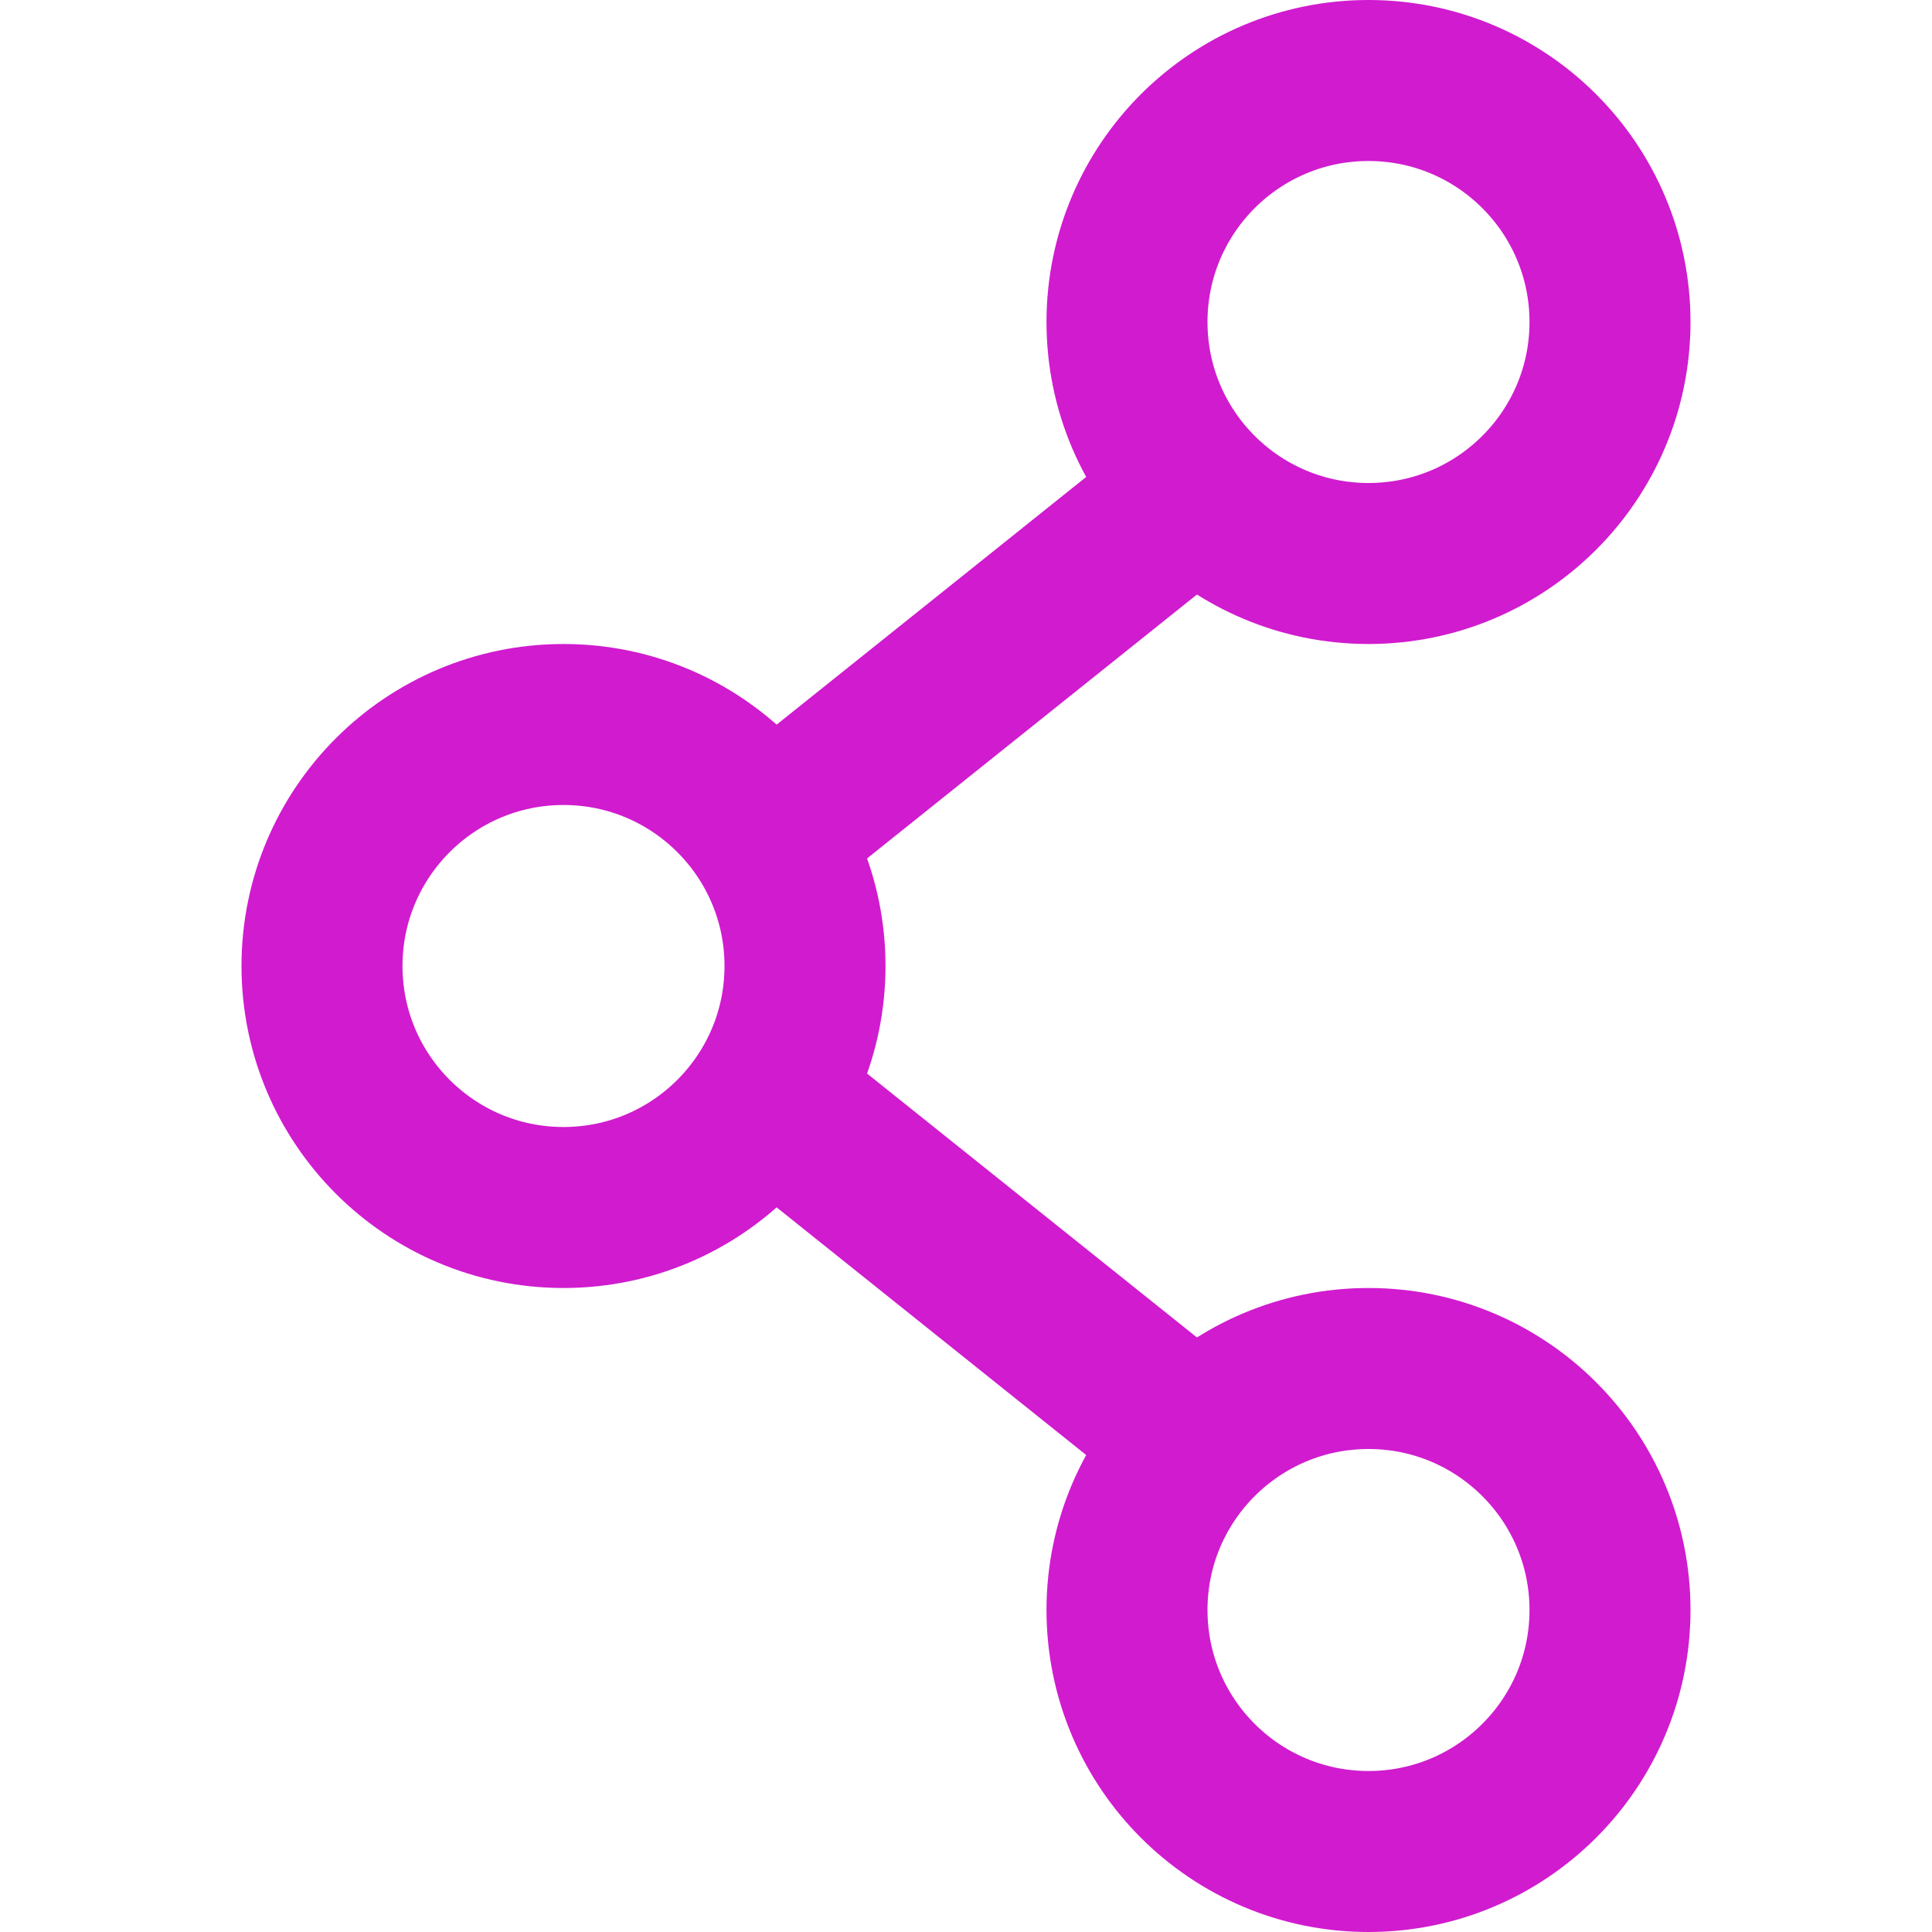
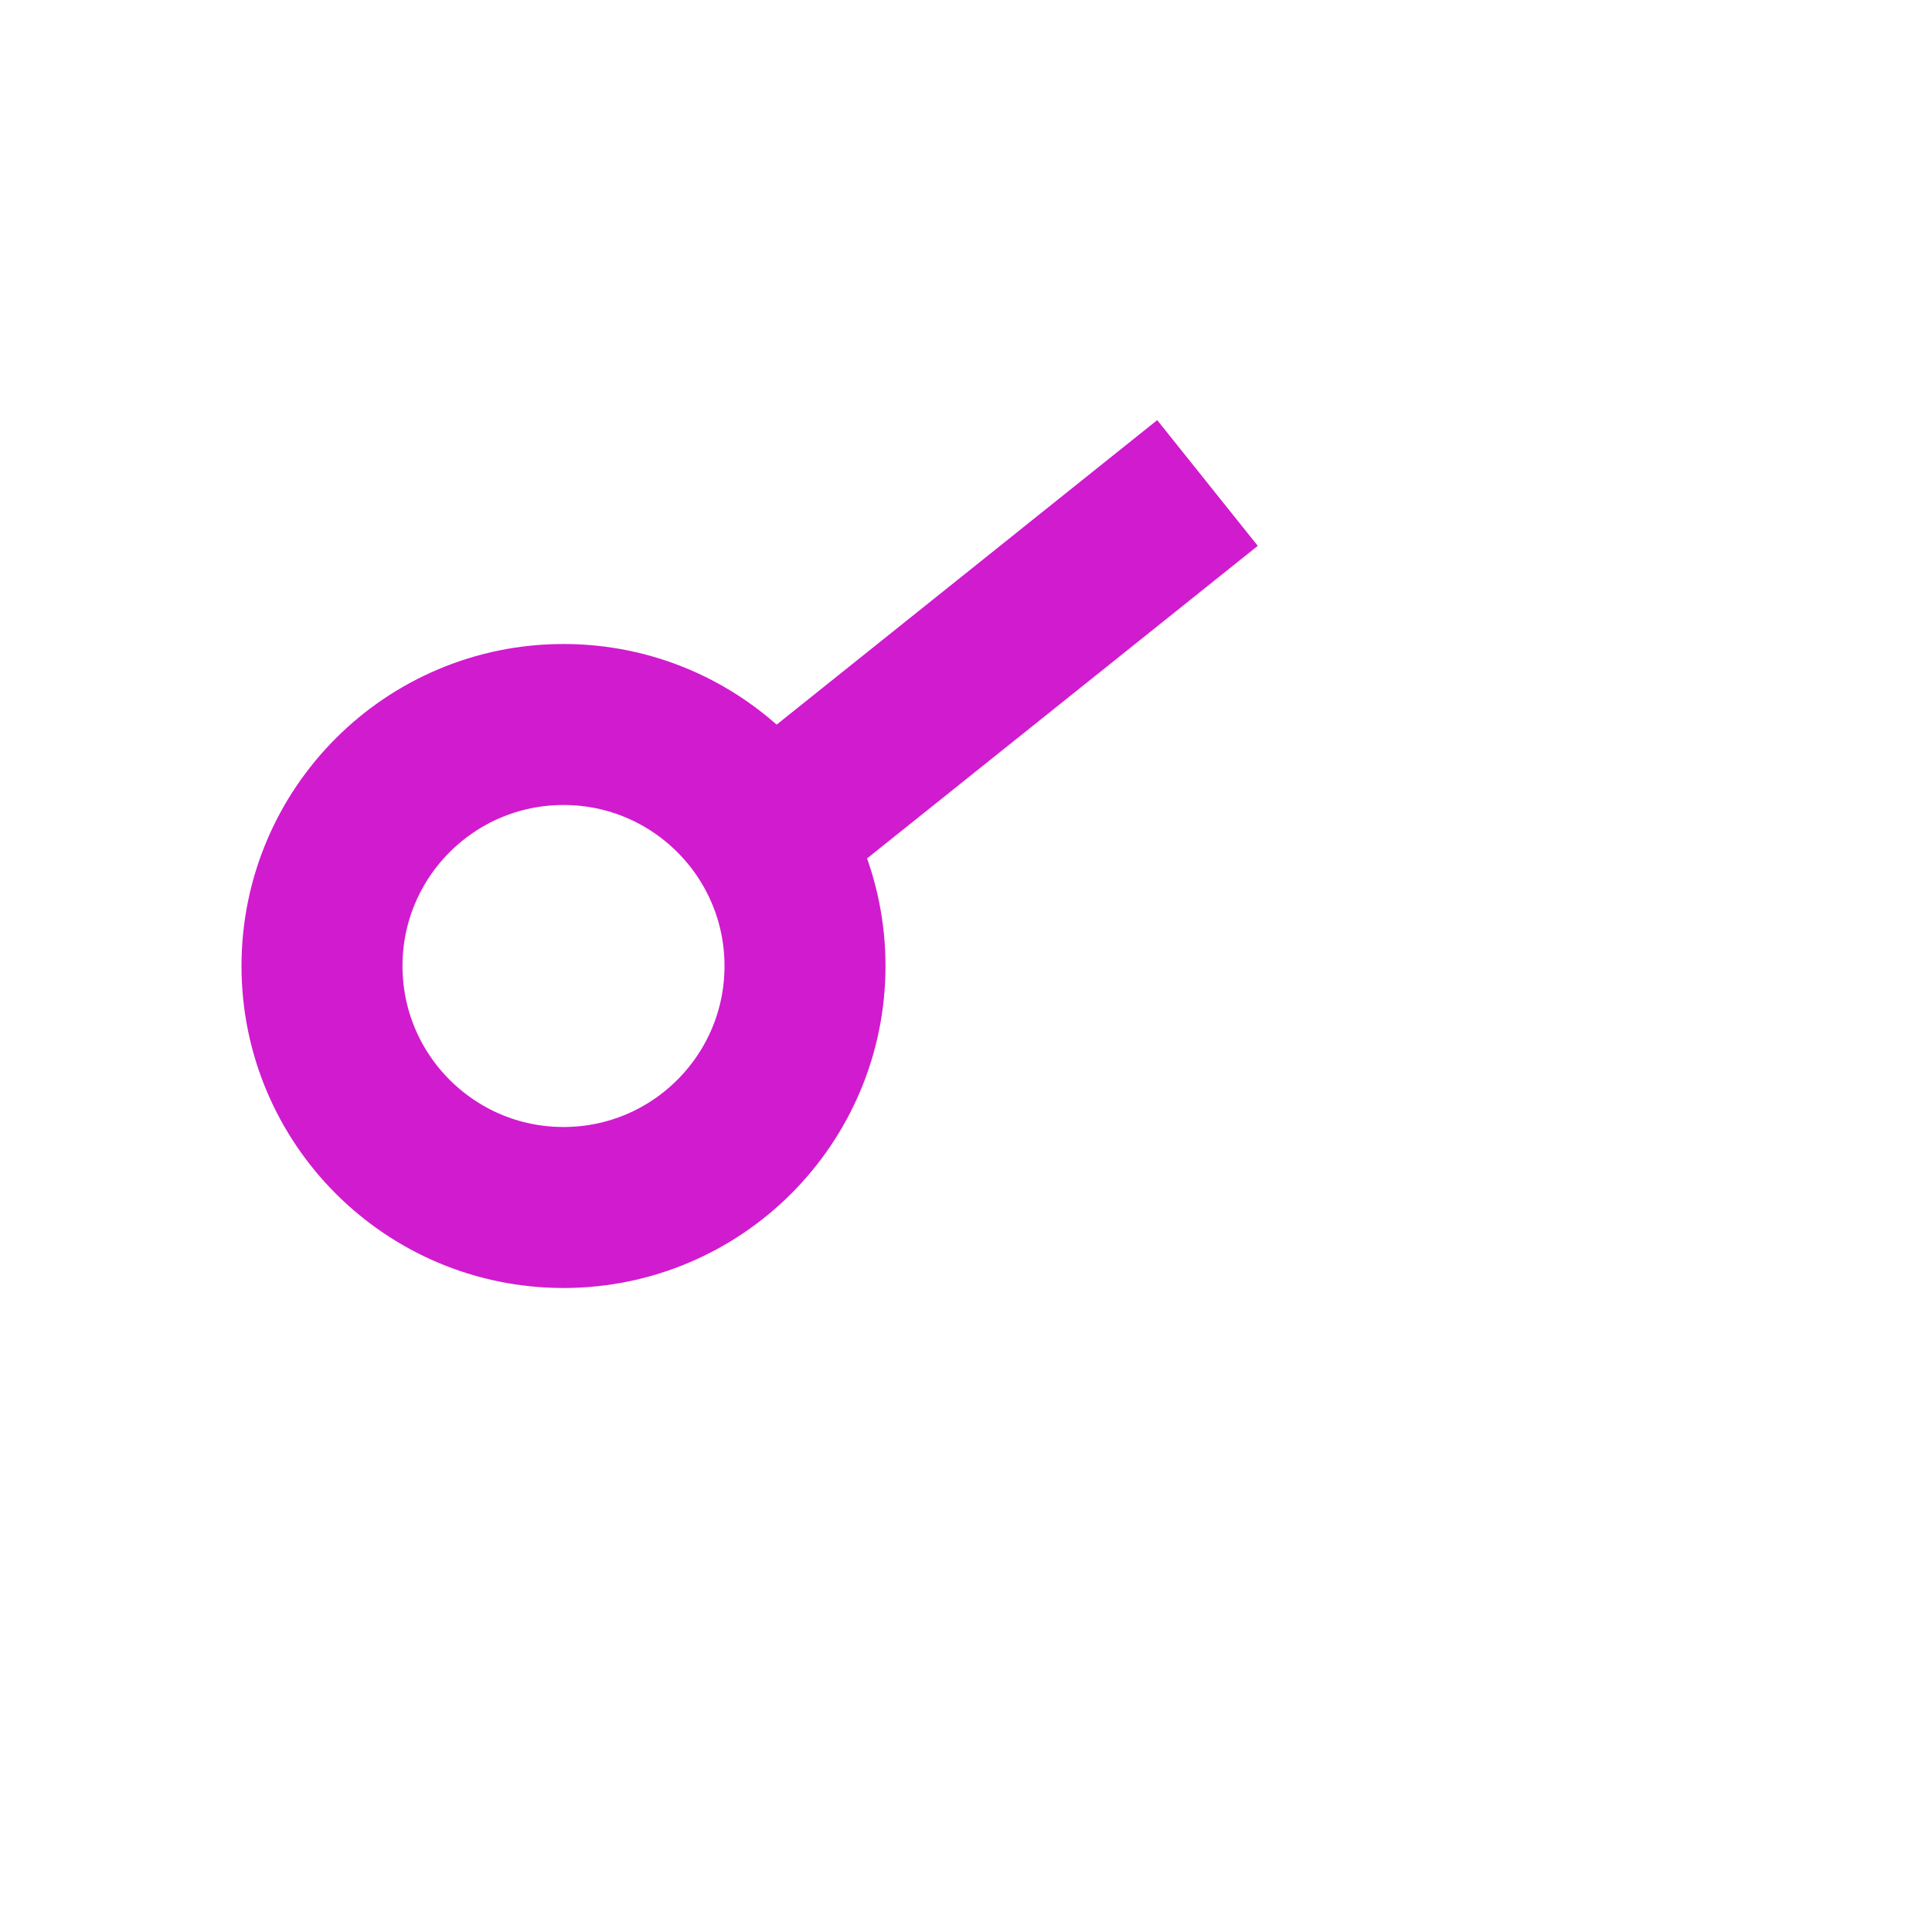
<svg xmlns="http://www.w3.org/2000/svg" height="24" viewBox="0 0 24 24" width="24">
  <defs>
    <style>.cls-1,.cls-2{fill:none;stroke:#000;stroke-linejoin:round;stroke-width:2px;}.cls-1{stroke-linecap:round;}</style>
  </defs>
  <title />
  <g data-name="86.share" id="_86.share">
    <circle cx="7" cy="12" r="3" stroke="#d11bcf" stroke-width="2px" stroke-linecap="round" original-stroke="#c7253e" fill="none" />
-     <circle cx="17" cy="4" r="3" stroke="#d11bcf" stroke-width="2px" stroke-linecap="round" original-stroke="#c7253e" fill="none" />
-     <circle cx="17" cy="20" r="3" stroke="#d11bcf" stroke-width="2px" stroke-linecap="round" original-stroke="#c7253e" fill="none" />
    <line x1="10" x2="15" y1="10" y2="6" stroke="#d11bcf" stroke-width="2px" stroke-linecap="butt" original-stroke="#c7253e" fill="none" />
-     <line x1="10" x2="15" y1="14" y2="18" stroke="#d11bcf" stroke-width="2px" stroke-linecap="butt" original-stroke="#c7253e" fill="none" />
  </g>
</svg>